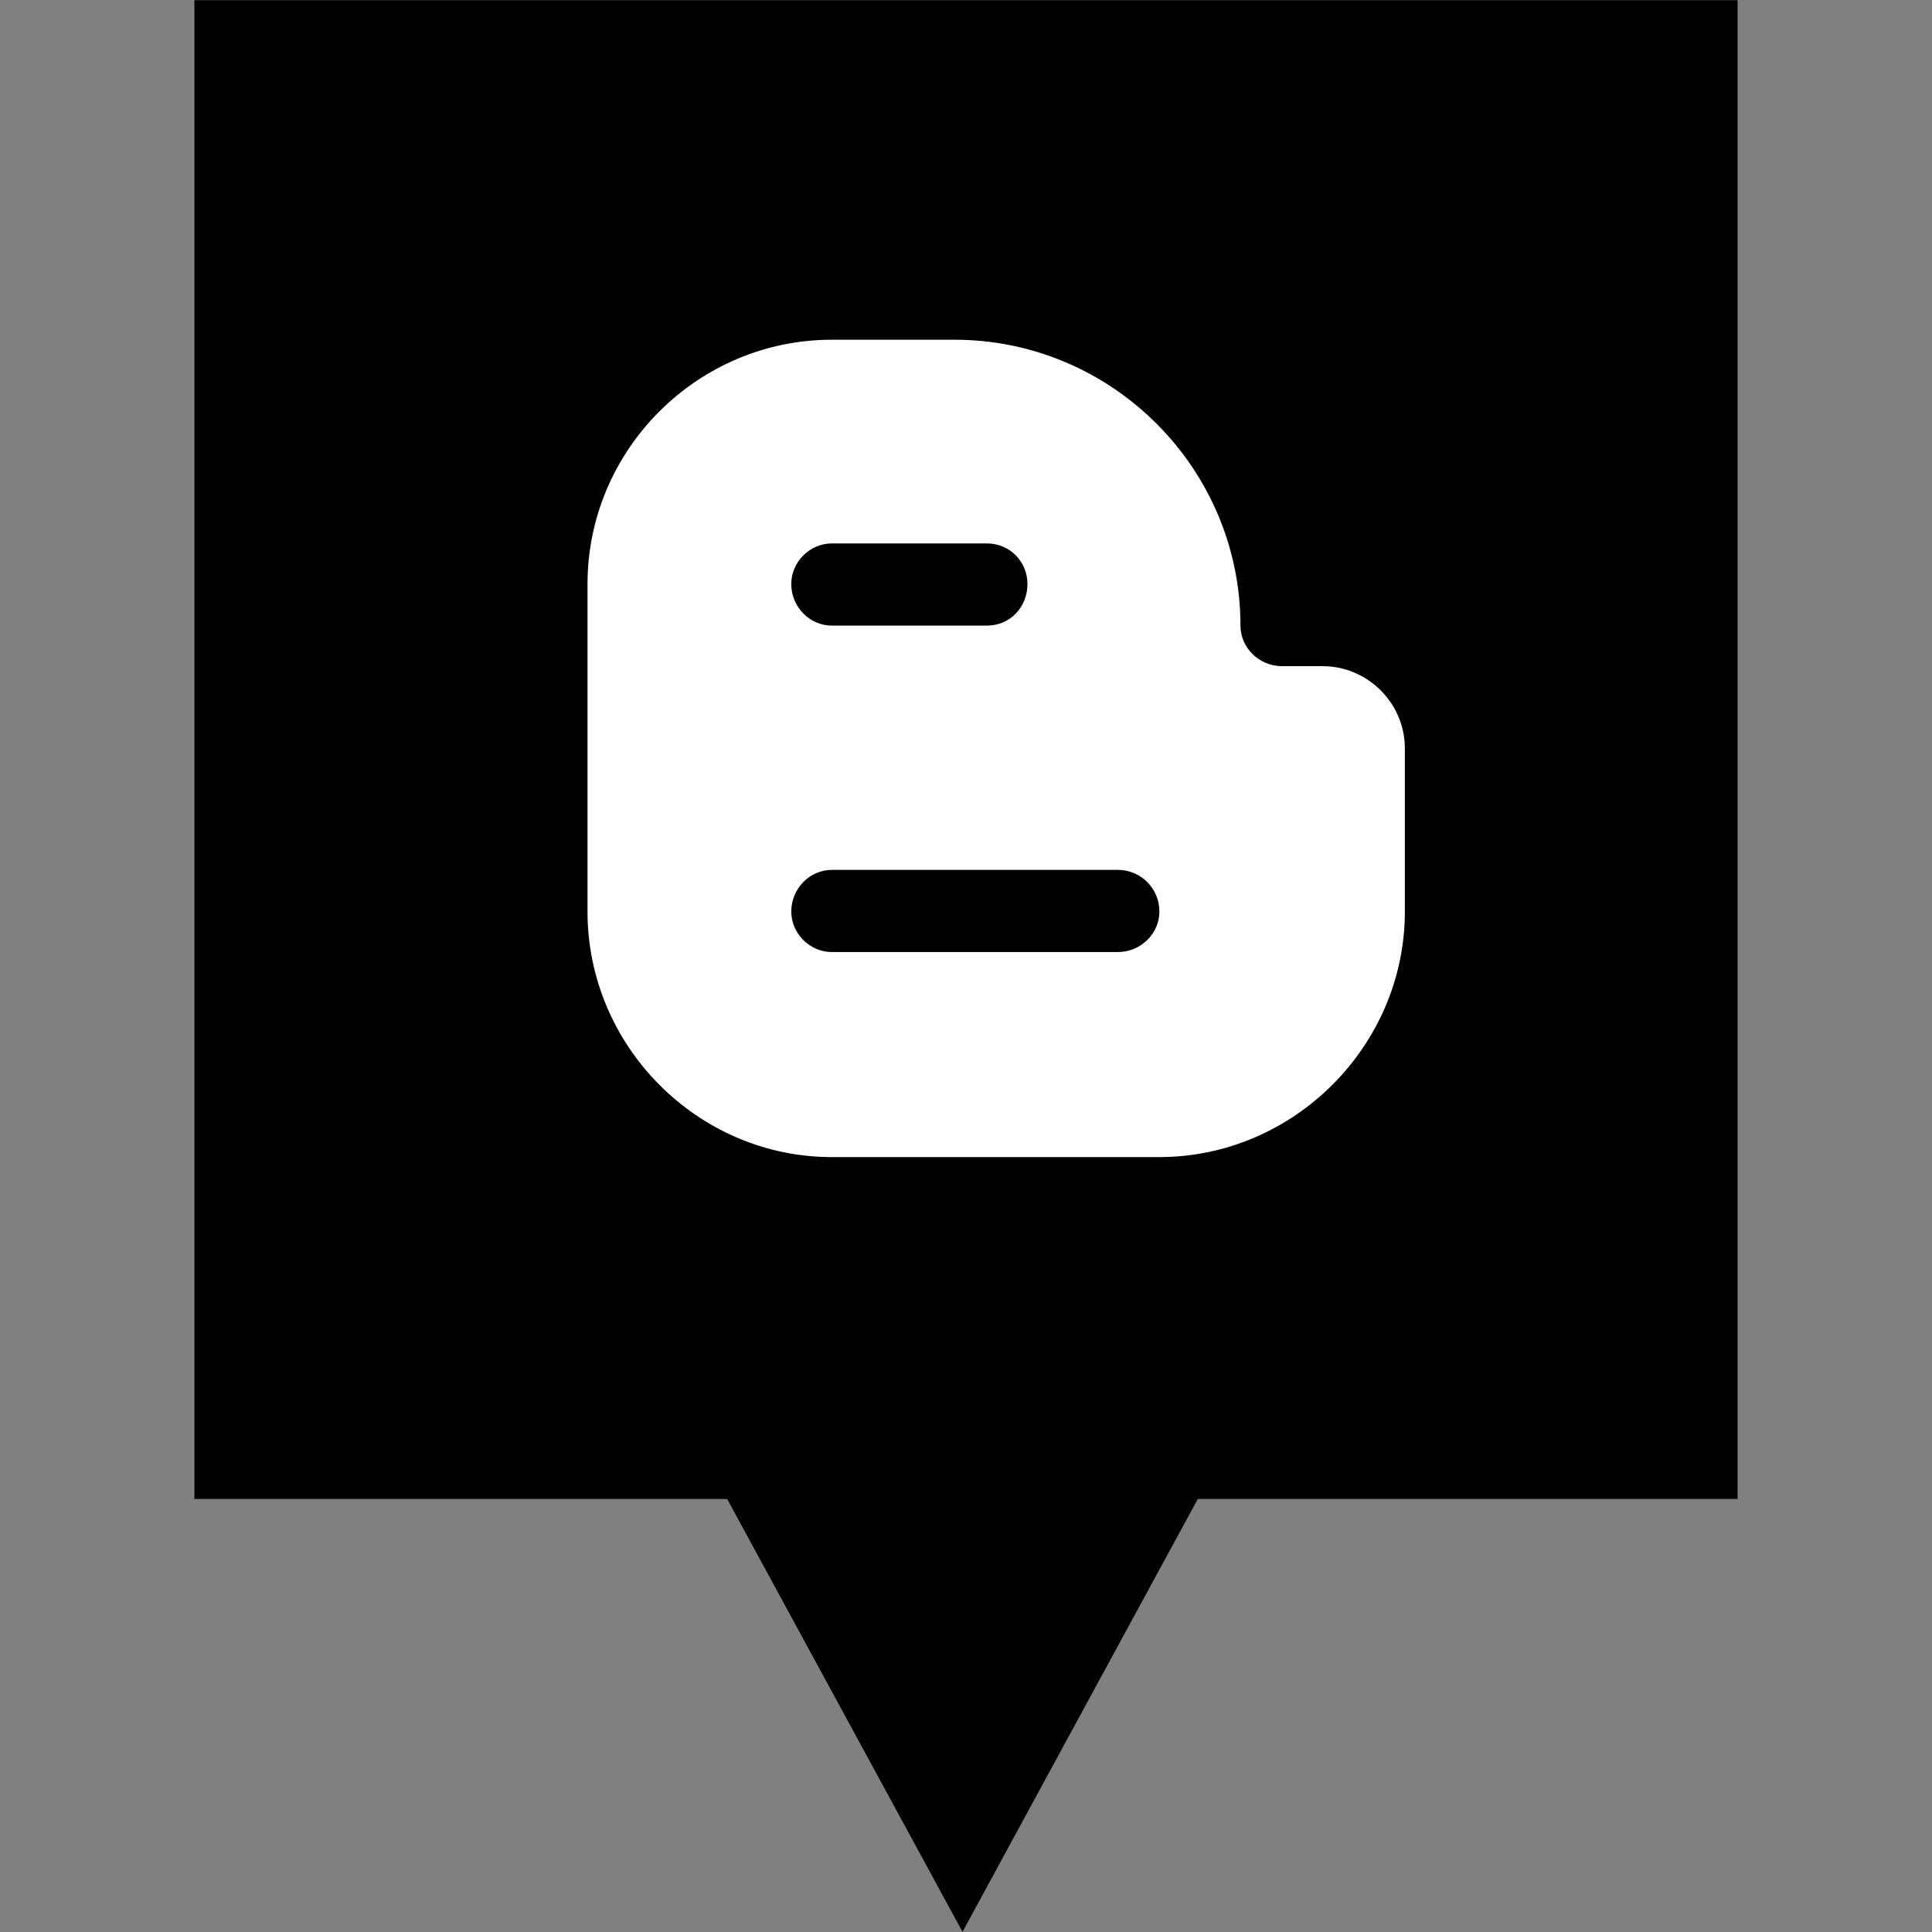
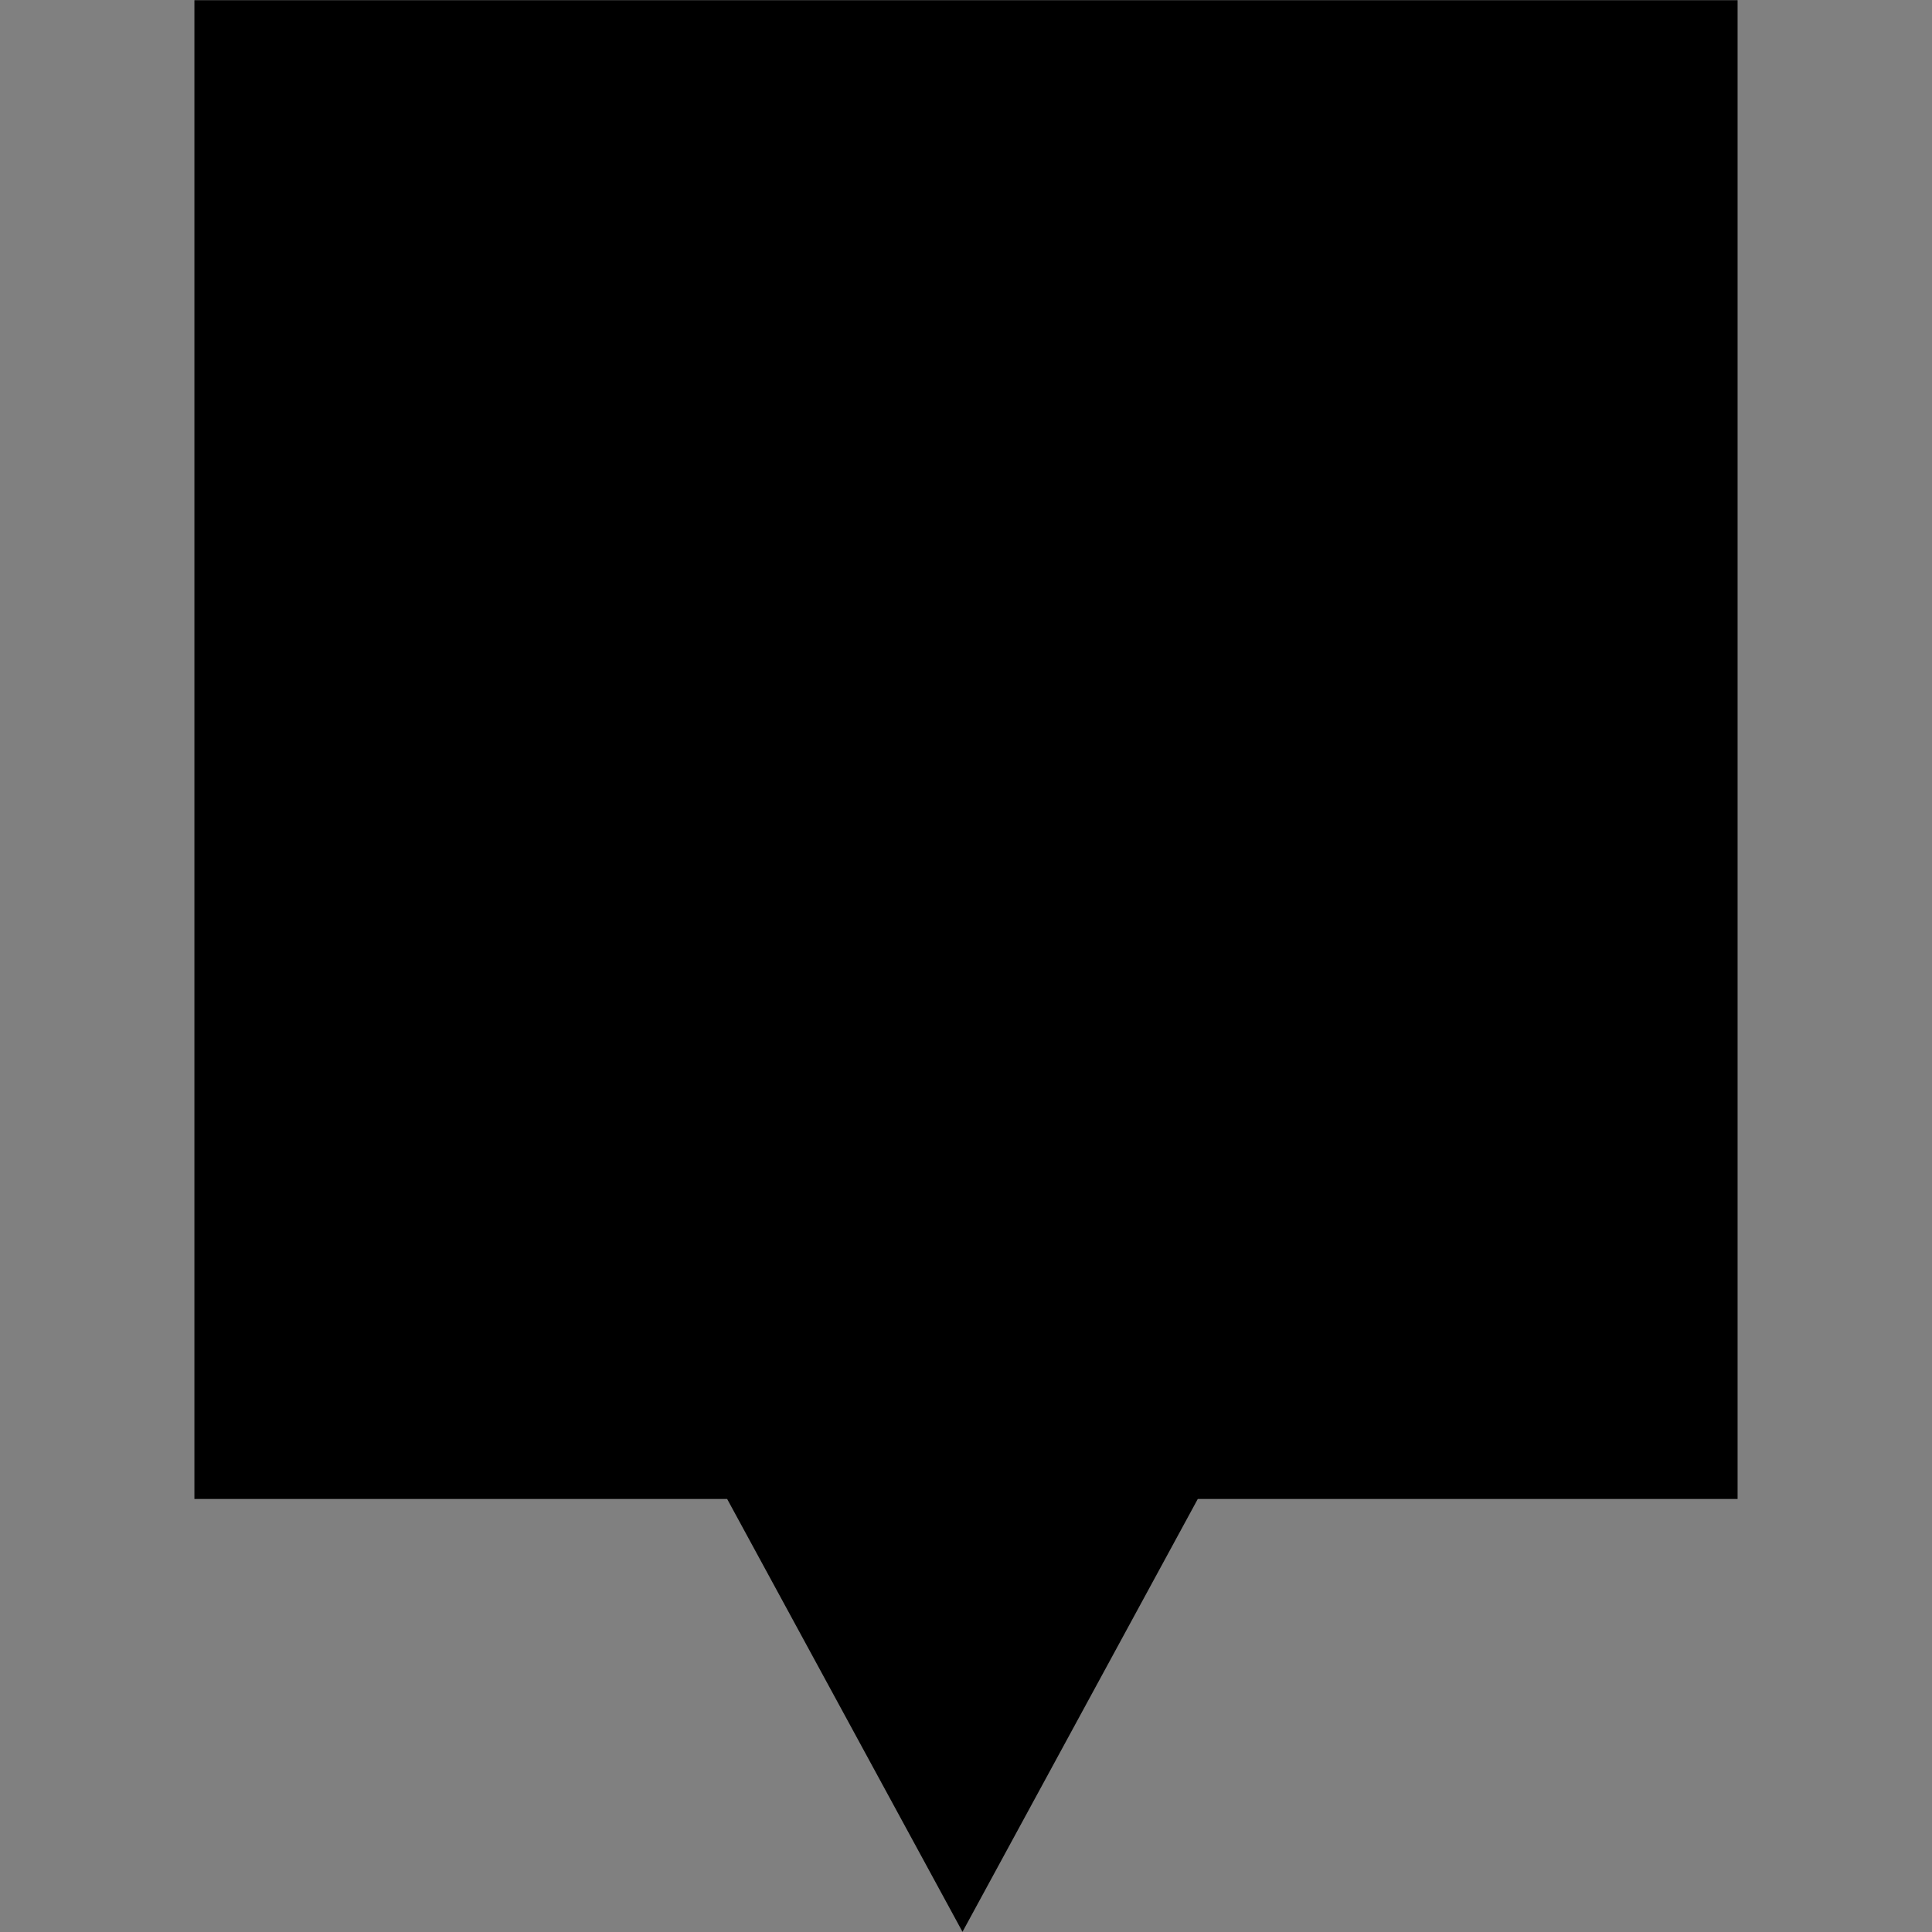
<svg xmlns="http://www.w3.org/2000/svg" enable-background="new 0 0 32 32" version="1.1" viewBox="0 0 32 32" xml:space="preserve">
  <rect x="0" y="0" width="32" height="32" fill="#808080" stroke="none" />
  <g id="Layer_4_copy">
    <polygon points="3.22,0.003 3.22,24.828 12.044,24.828 15.942,31.997 19.839,24.828 28.78,24.828 28.78,0.003  " />
  </g>
  <g id="Official_copy_2">
    <g>
-       <path d="M23.269,15.099v-2.703c0-0.748-0.614-1.362-1.362-1.362h-0.671c-0.383,0-0.69-0.307-0.69-0.671    c0-2.608-2.129-4.736-4.736-4.736h-2.033c-2.224,0-4.046,1.822-4.046,4.046v5.427c0,2.224,1.822,4.065,4.046,4.065h5.427    C21.428,19.164,23.269,17.323,23.269,15.099L23.269,15.099z M13.777,14.408h4.736c0.384,0,0.69,0.307,0.69,0.69    c0,0.365-0.307,0.671-0.69,0.671h-4.736c-0.364,0-0.671-0.307-0.671-0.671C13.106,14.716,13.413,14.408,13.777,14.408    L13.777,14.408z M17.018,9.672c0,0.383-0.287,0.69-0.671,0.69h-2.57c-0.364,0-0.671-0.307-0.671-0.69    c0-0.364,0.307-0.671,0.671-0.671h2.57C16.73,9.001,17.018,9.308,17.018,9.672L17.018,9.672z" fill="#FFFFFF" />
-     </g>
+       </g>
  </g>
</svg>